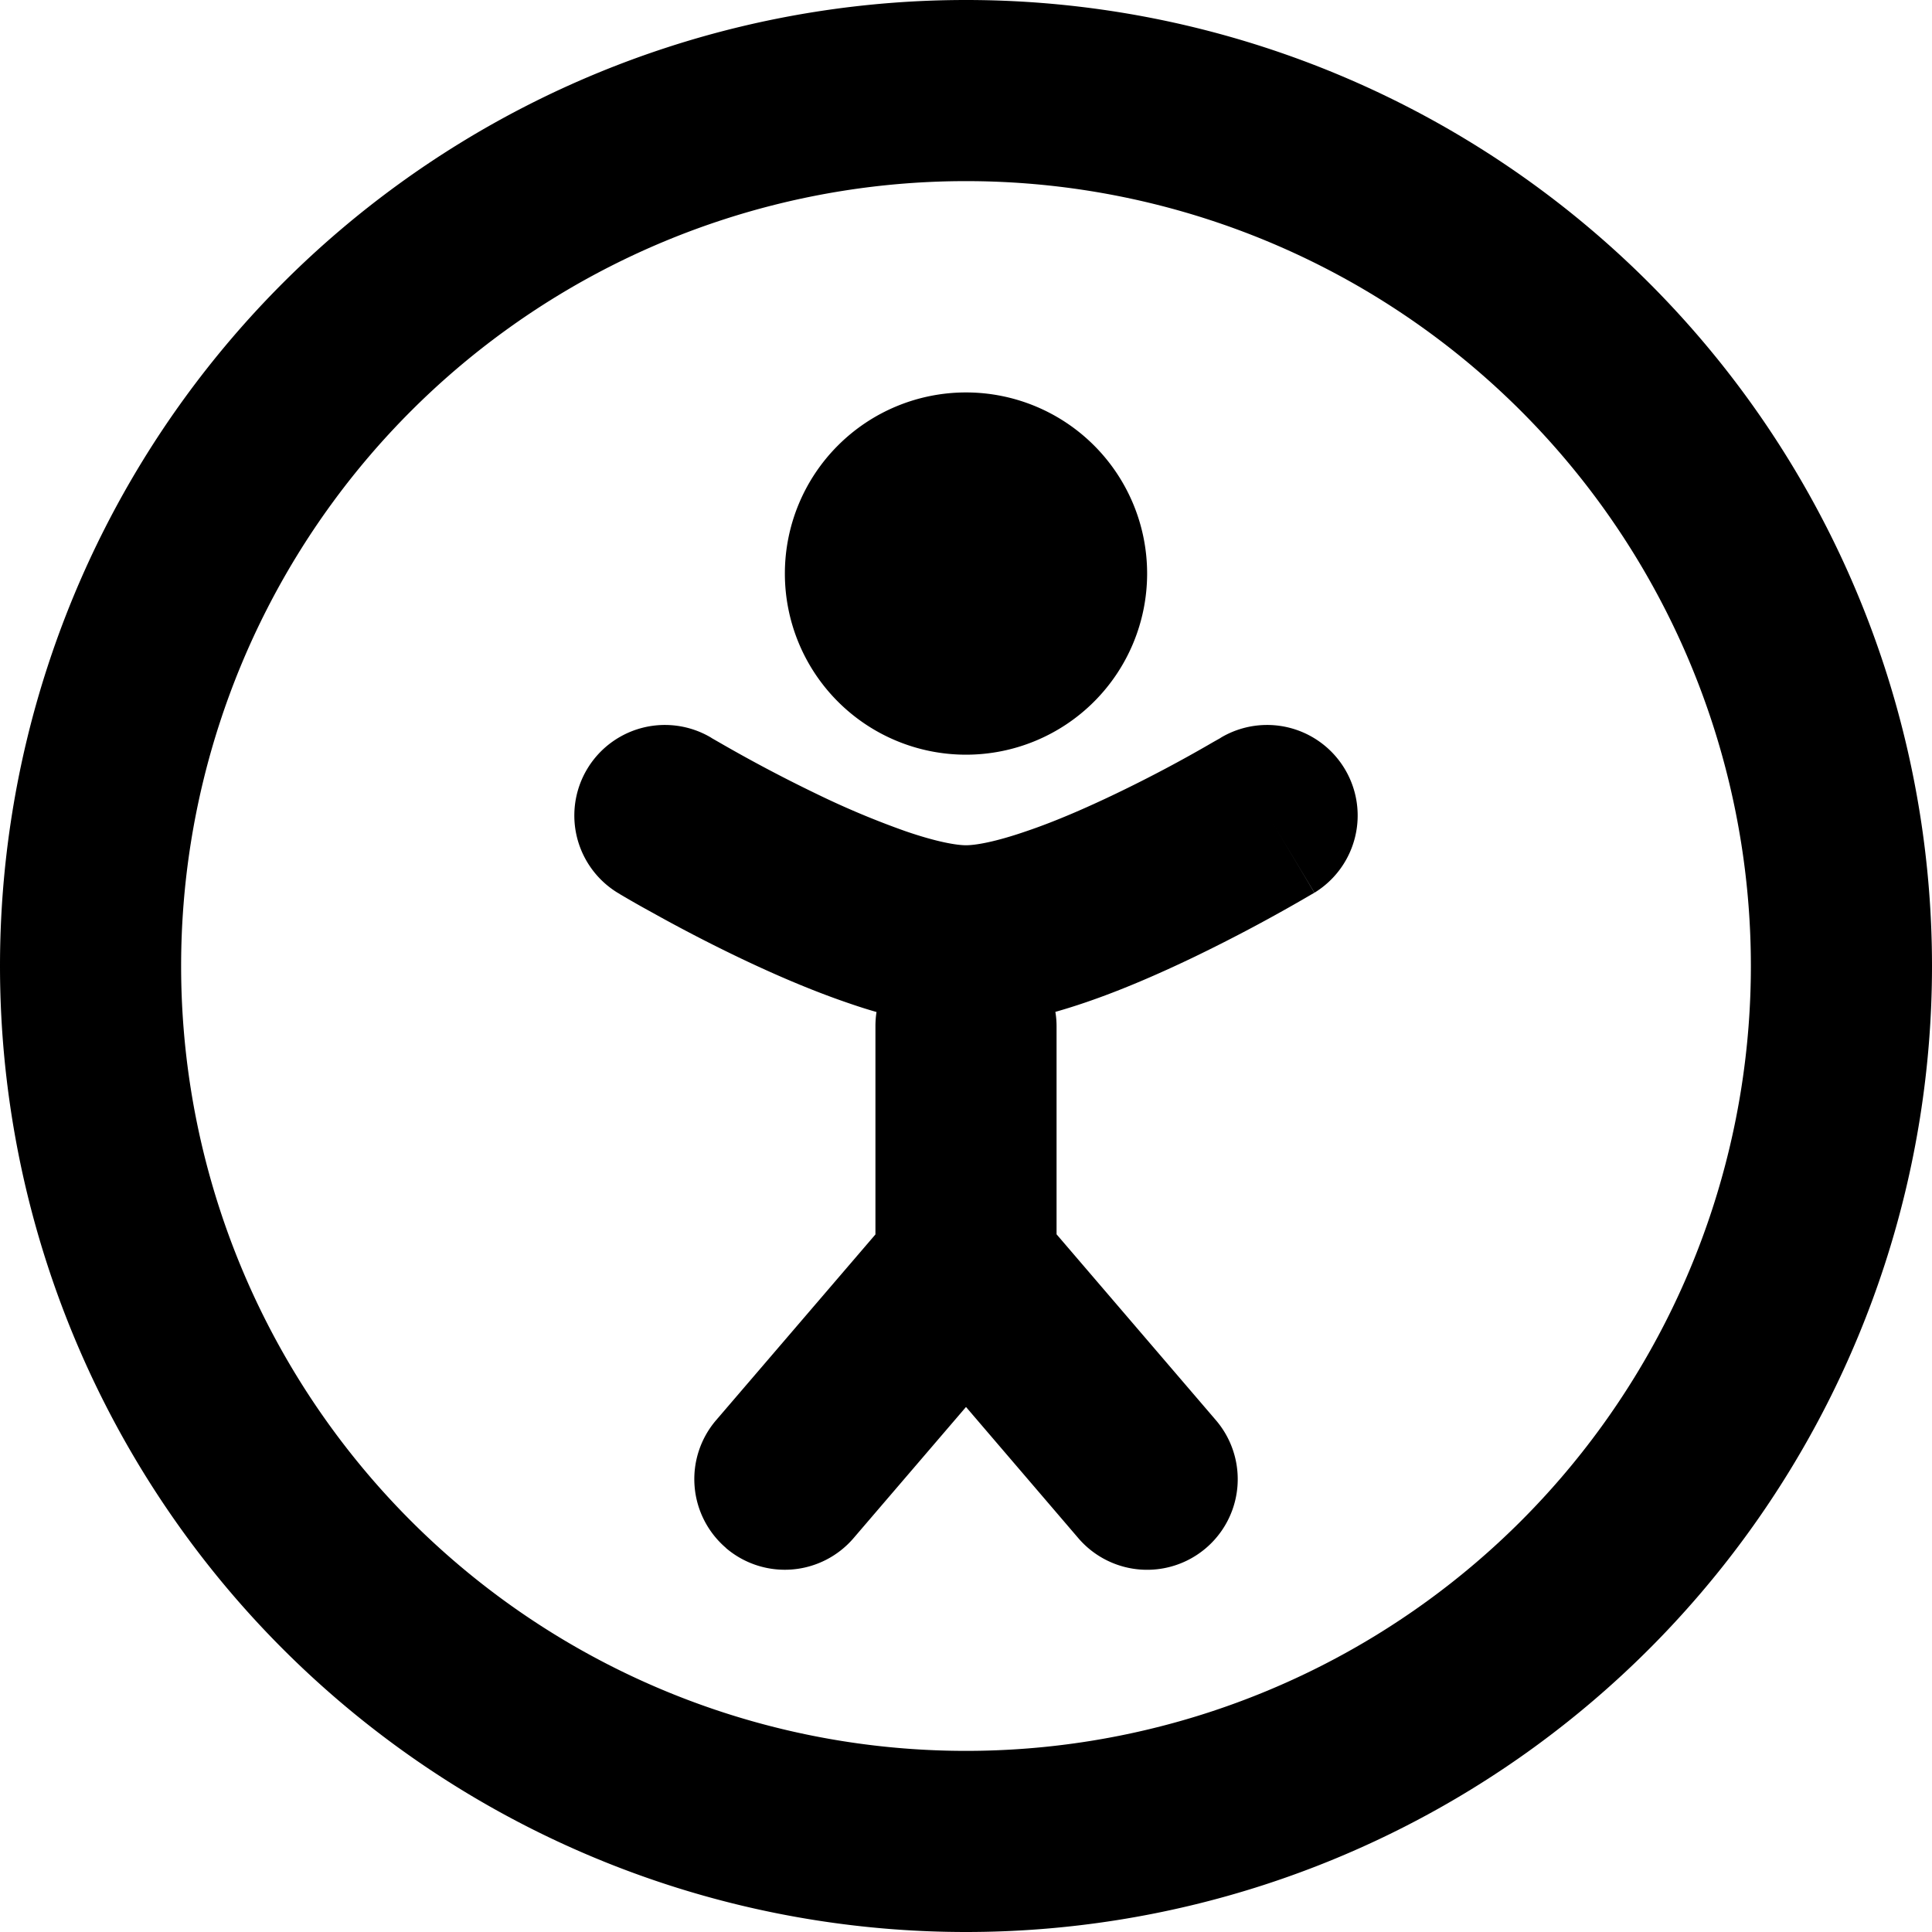
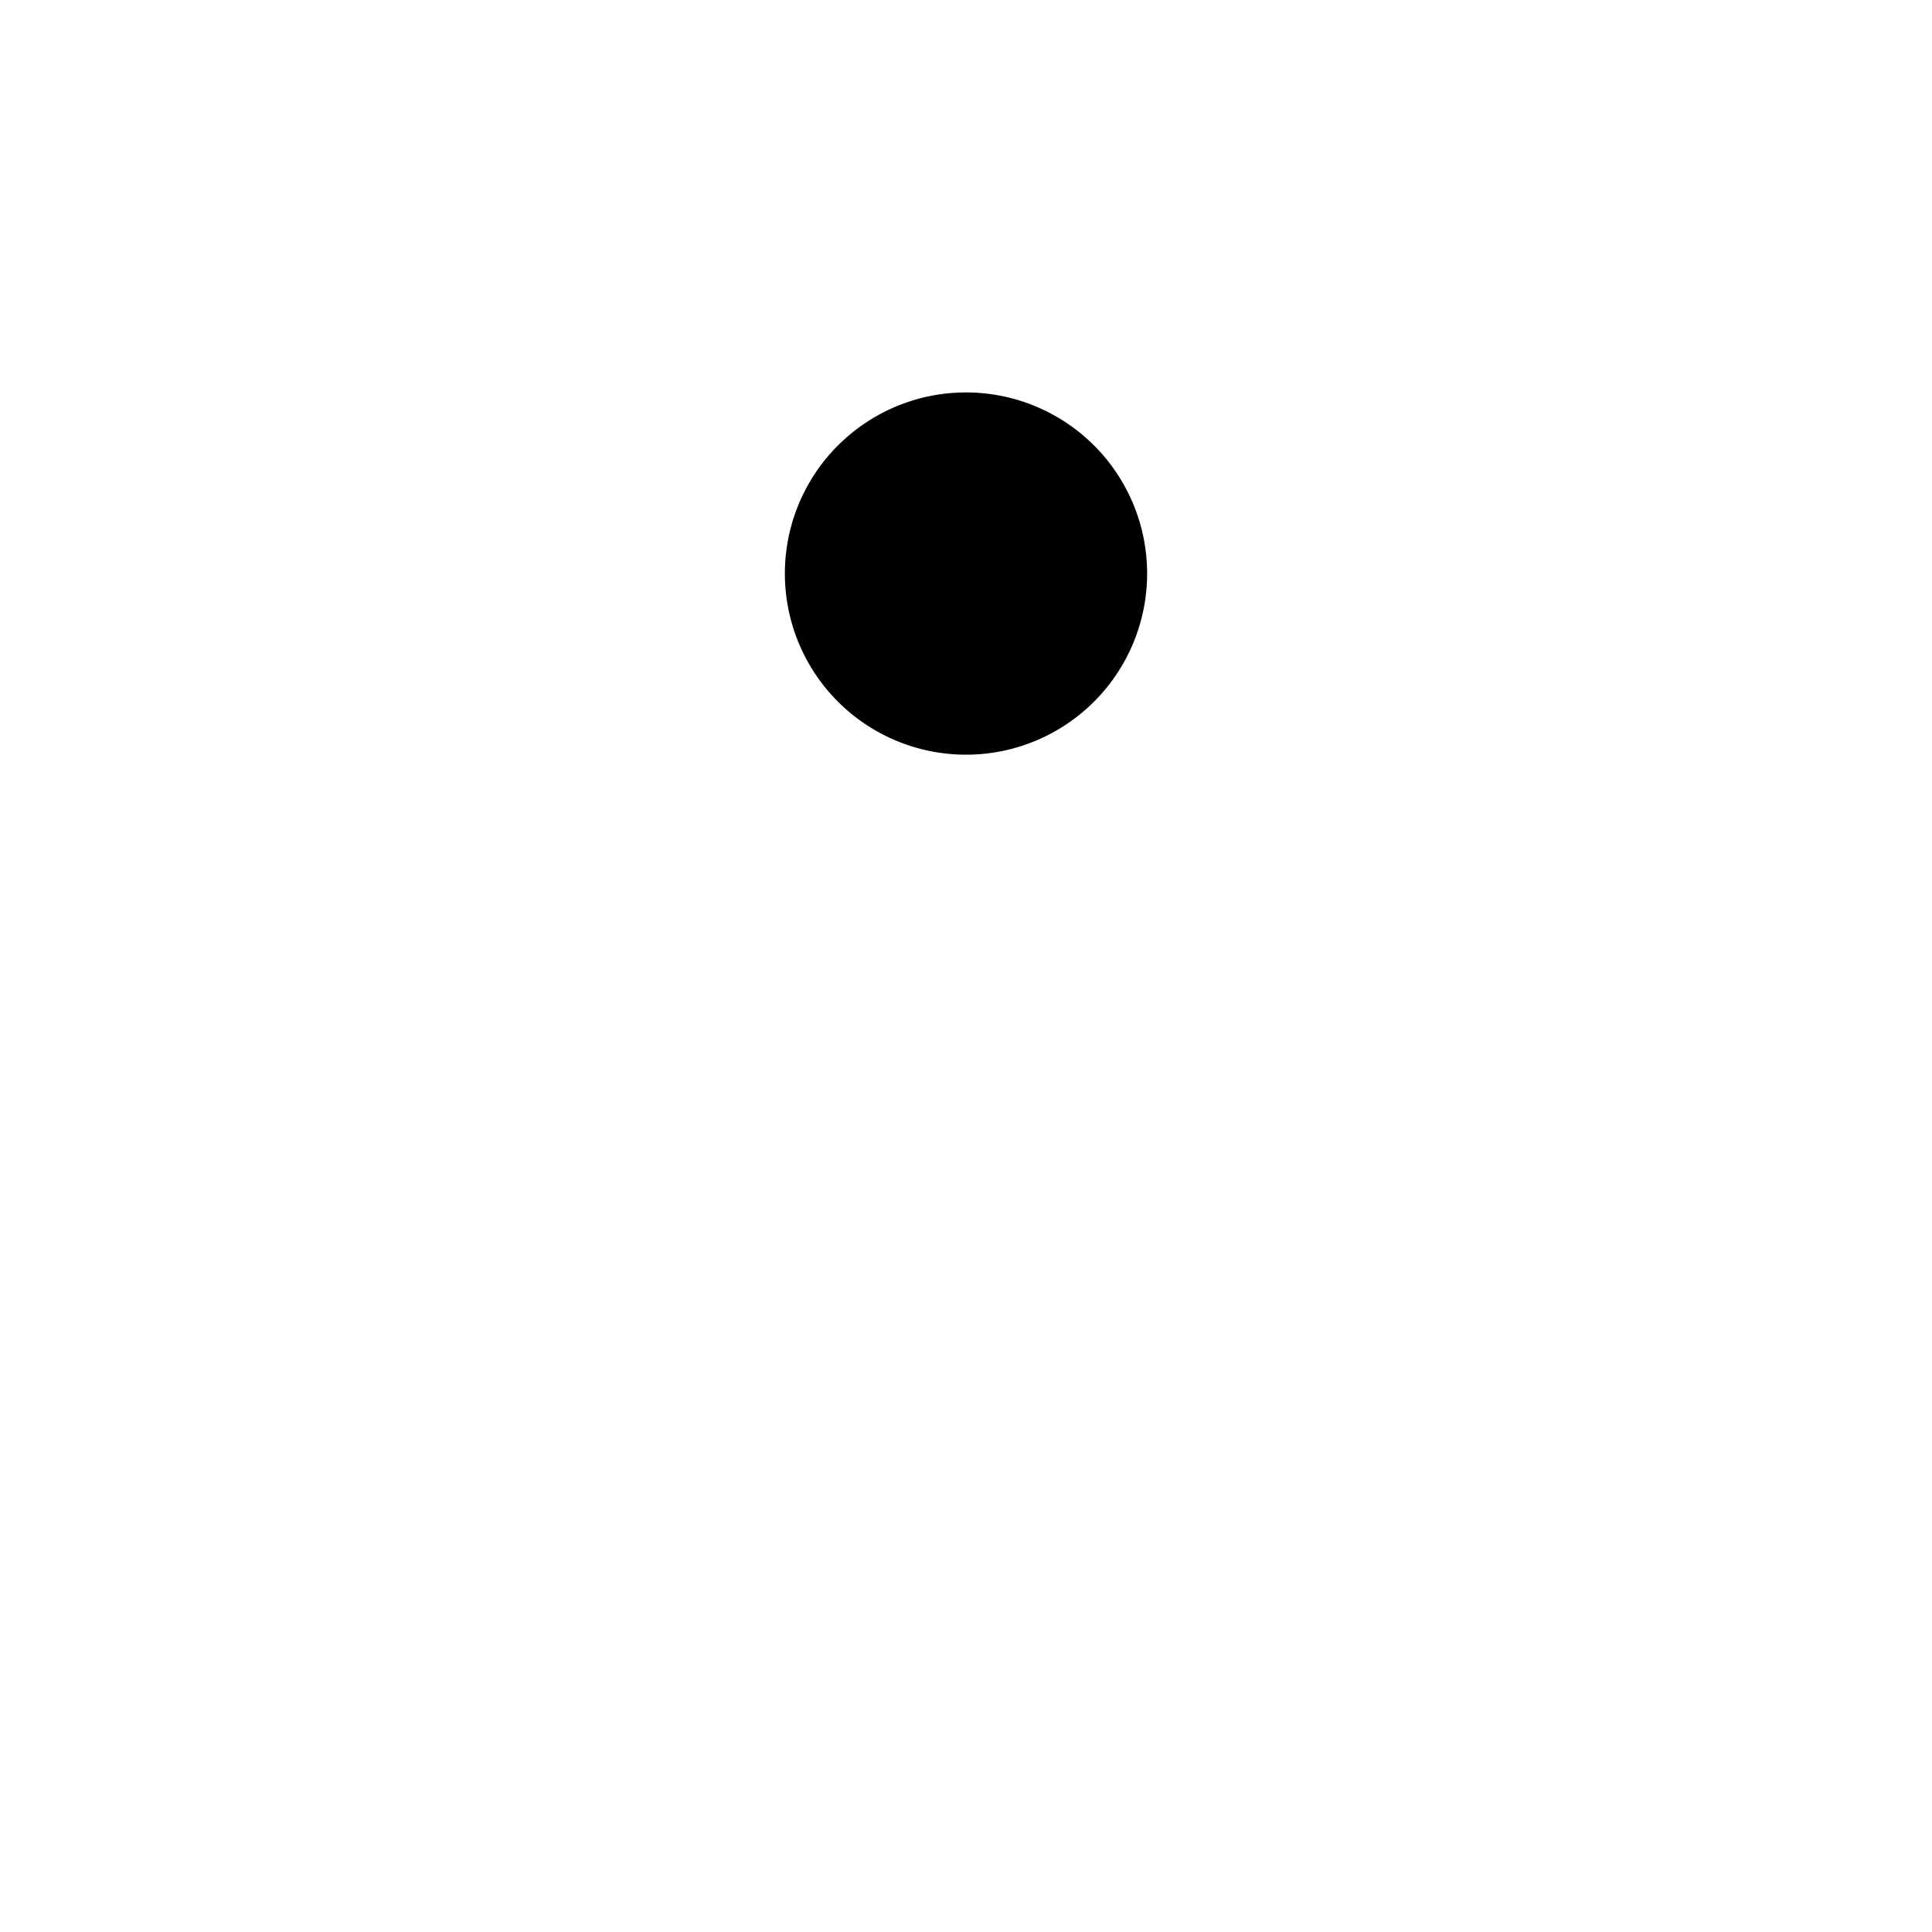
<svg xmlns="http://www.w3.org/2000/svg" width="16" height="16" fill="none" viewBox="0 0 16 16">
  <g fill="currentColor">
-     <path d="M6.012 12.82a.75.75 0 001.057-.082L8 11.652l.93 1.086a.75.75 0 101.14-.976l-1.32-1.54V8.5c0-.04-.003-.08-.01-.12a4.98 4.98 0 00.246-.077c.312-.106.627-.245.902-.377a13.733 13.733 0 00.975-.52l.016-.009.005-.003h.001s.001-.001-.385-.644l.386.643a.75.75 0 00-.772-1.286l-.003.002-.011.007-.05.028a11.425 11.425 0 01-.811.43c-.246.118-.503.23-.74.31C8.25 6.97 8.084 7 8 7c-.083 0-.25-.03-.5-.116a7.039 7.039 0 01-.739-.31 12.259 12.259 0 01-.812-.43L5.9 6.116l-.011-.007-.003-.002a.75.75 0 00-.772 1.286L5.5 6.75l-.386.643.002.001.005.003.016.01a8.673 8.673 0 00.273.155c.177.099.425.231.702.364.275.132.59.27.902.377.078.027.16.054.245.078a.755.755 0 00-.009.119v1.723l-1.32 1.539a.75.75 0 00.082 1.057z" />
    <path d="M8 6.25a1.5 1.5 0 100-3 1.5 1.5 0 000 3z" />
-     <path fill-rule="evenodd" d="M0 8a8 8 0 1116 0A8 8 0 010 8zm8-6.5a6.5 6.5 0 100 13 6.5 6.5 0 000-13z" clip-rule="evenodd" />
  </g>
</svg>